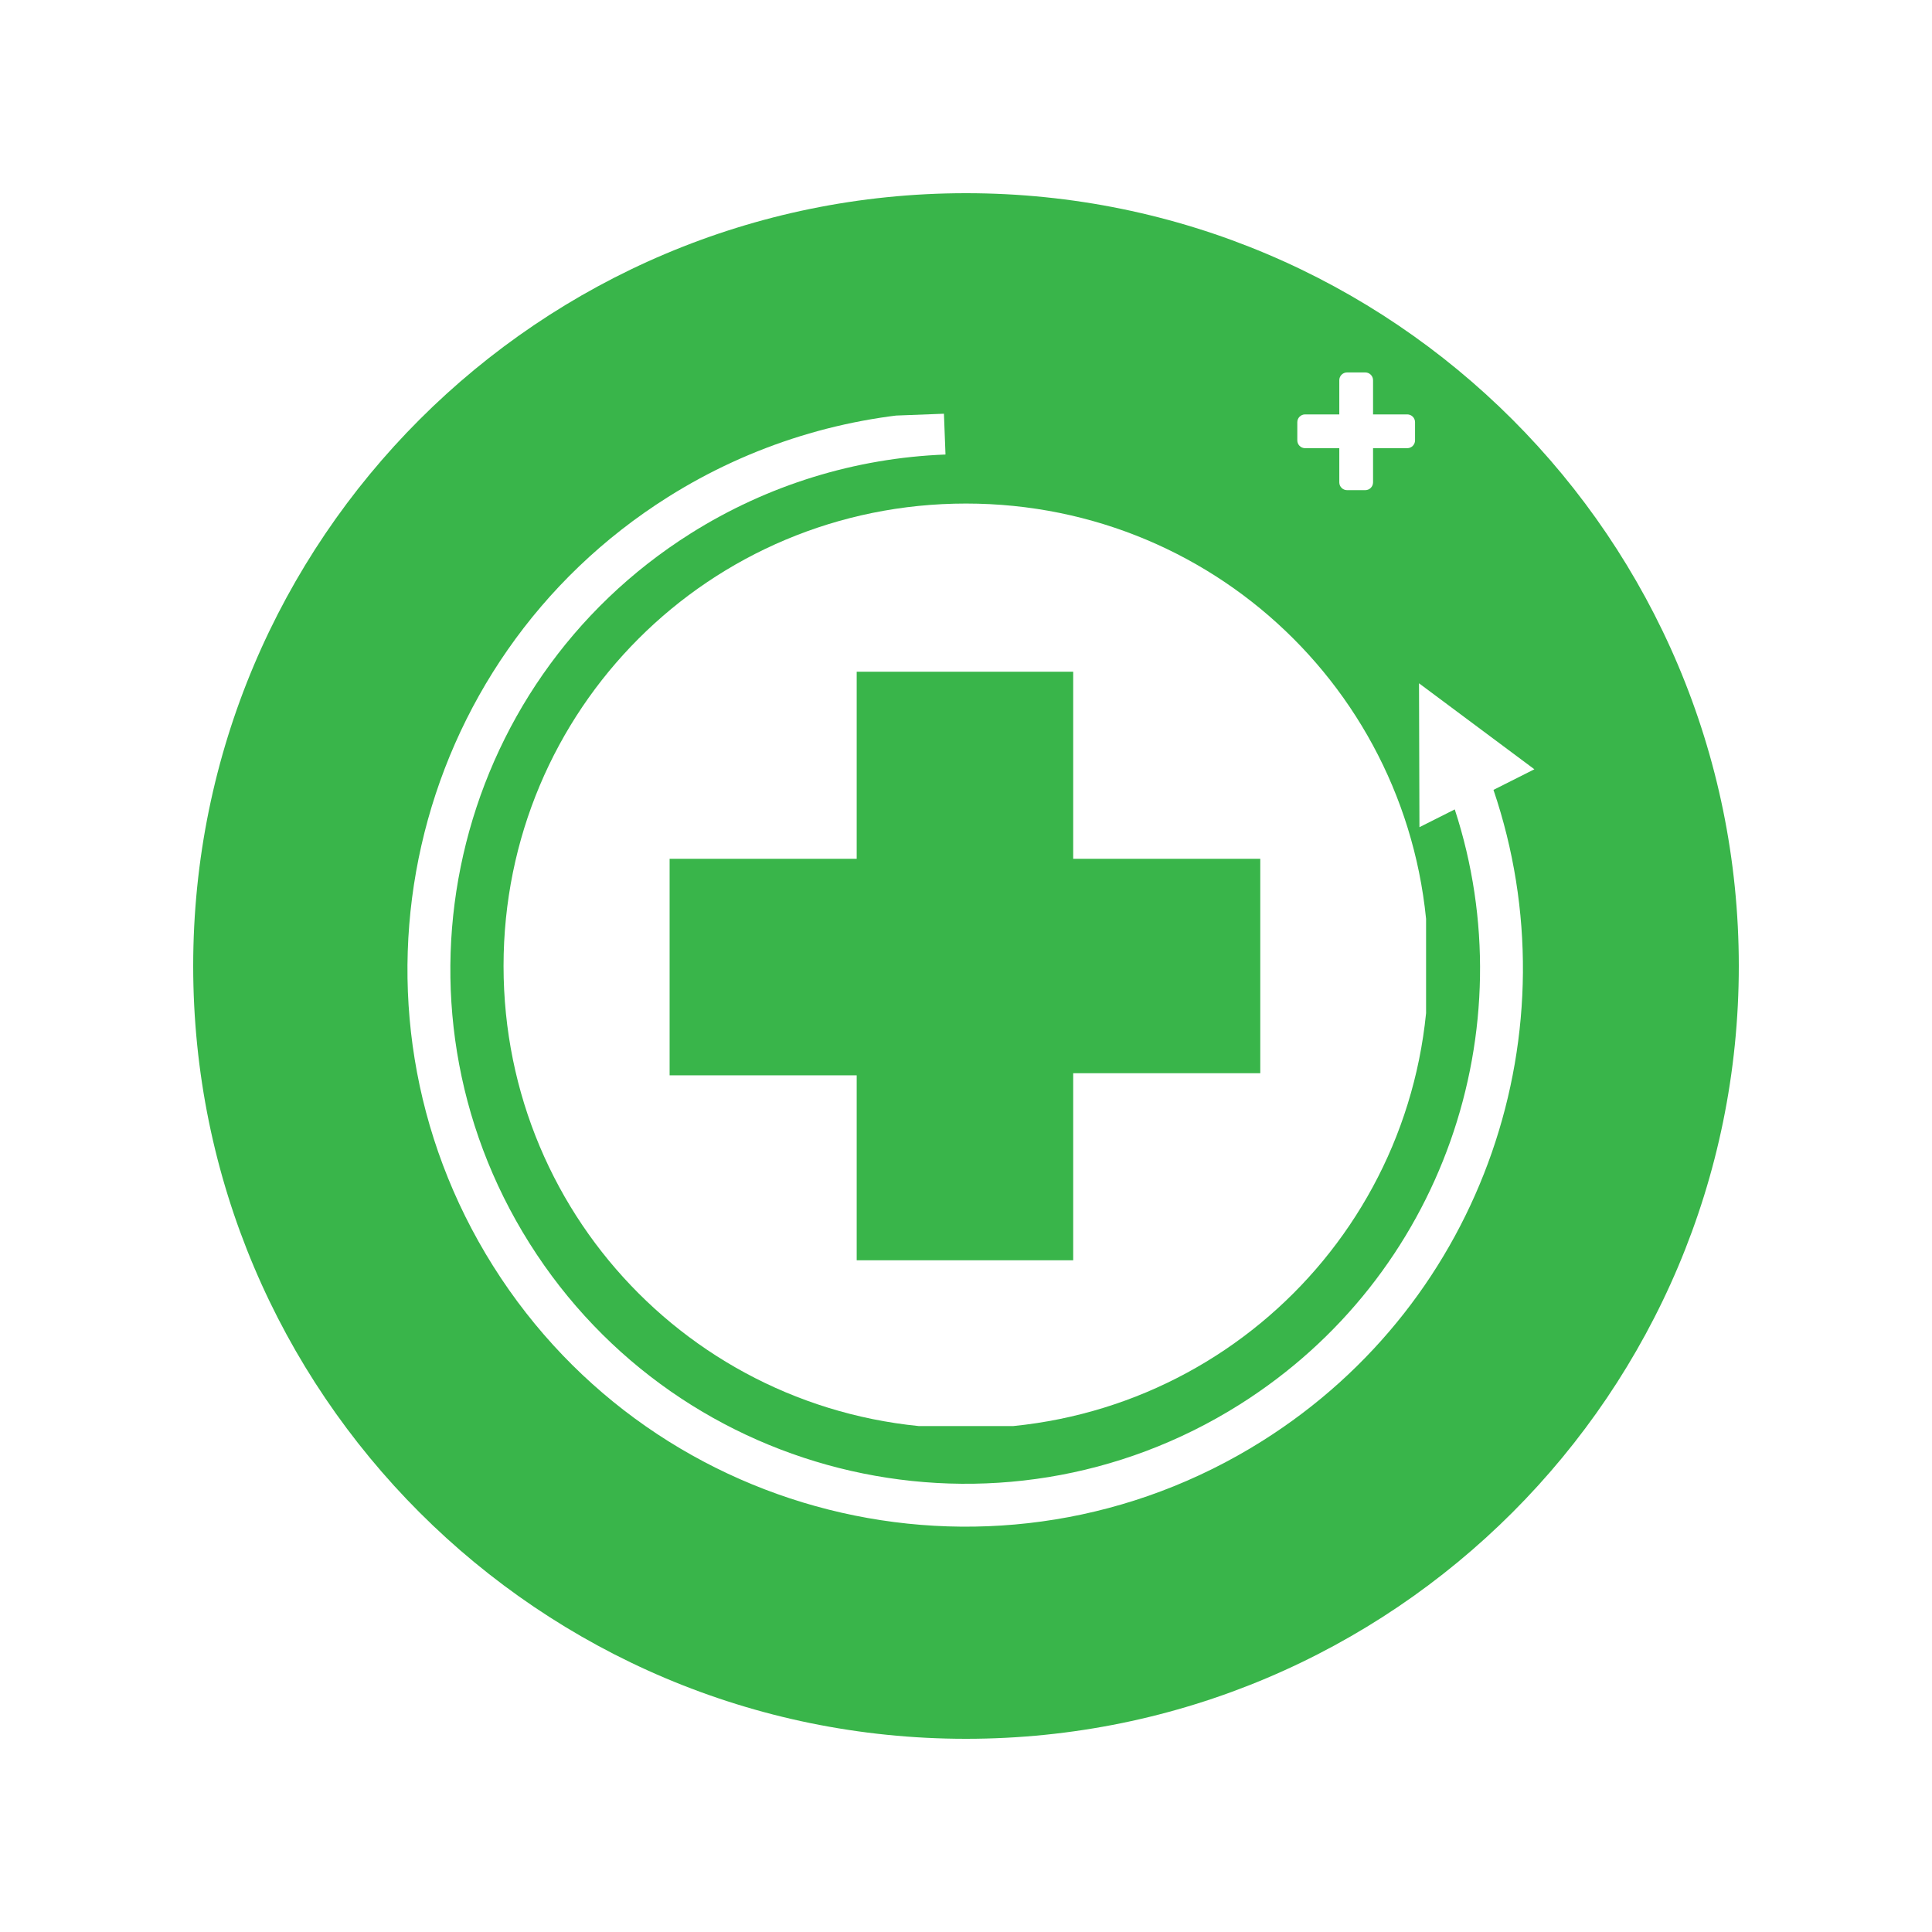
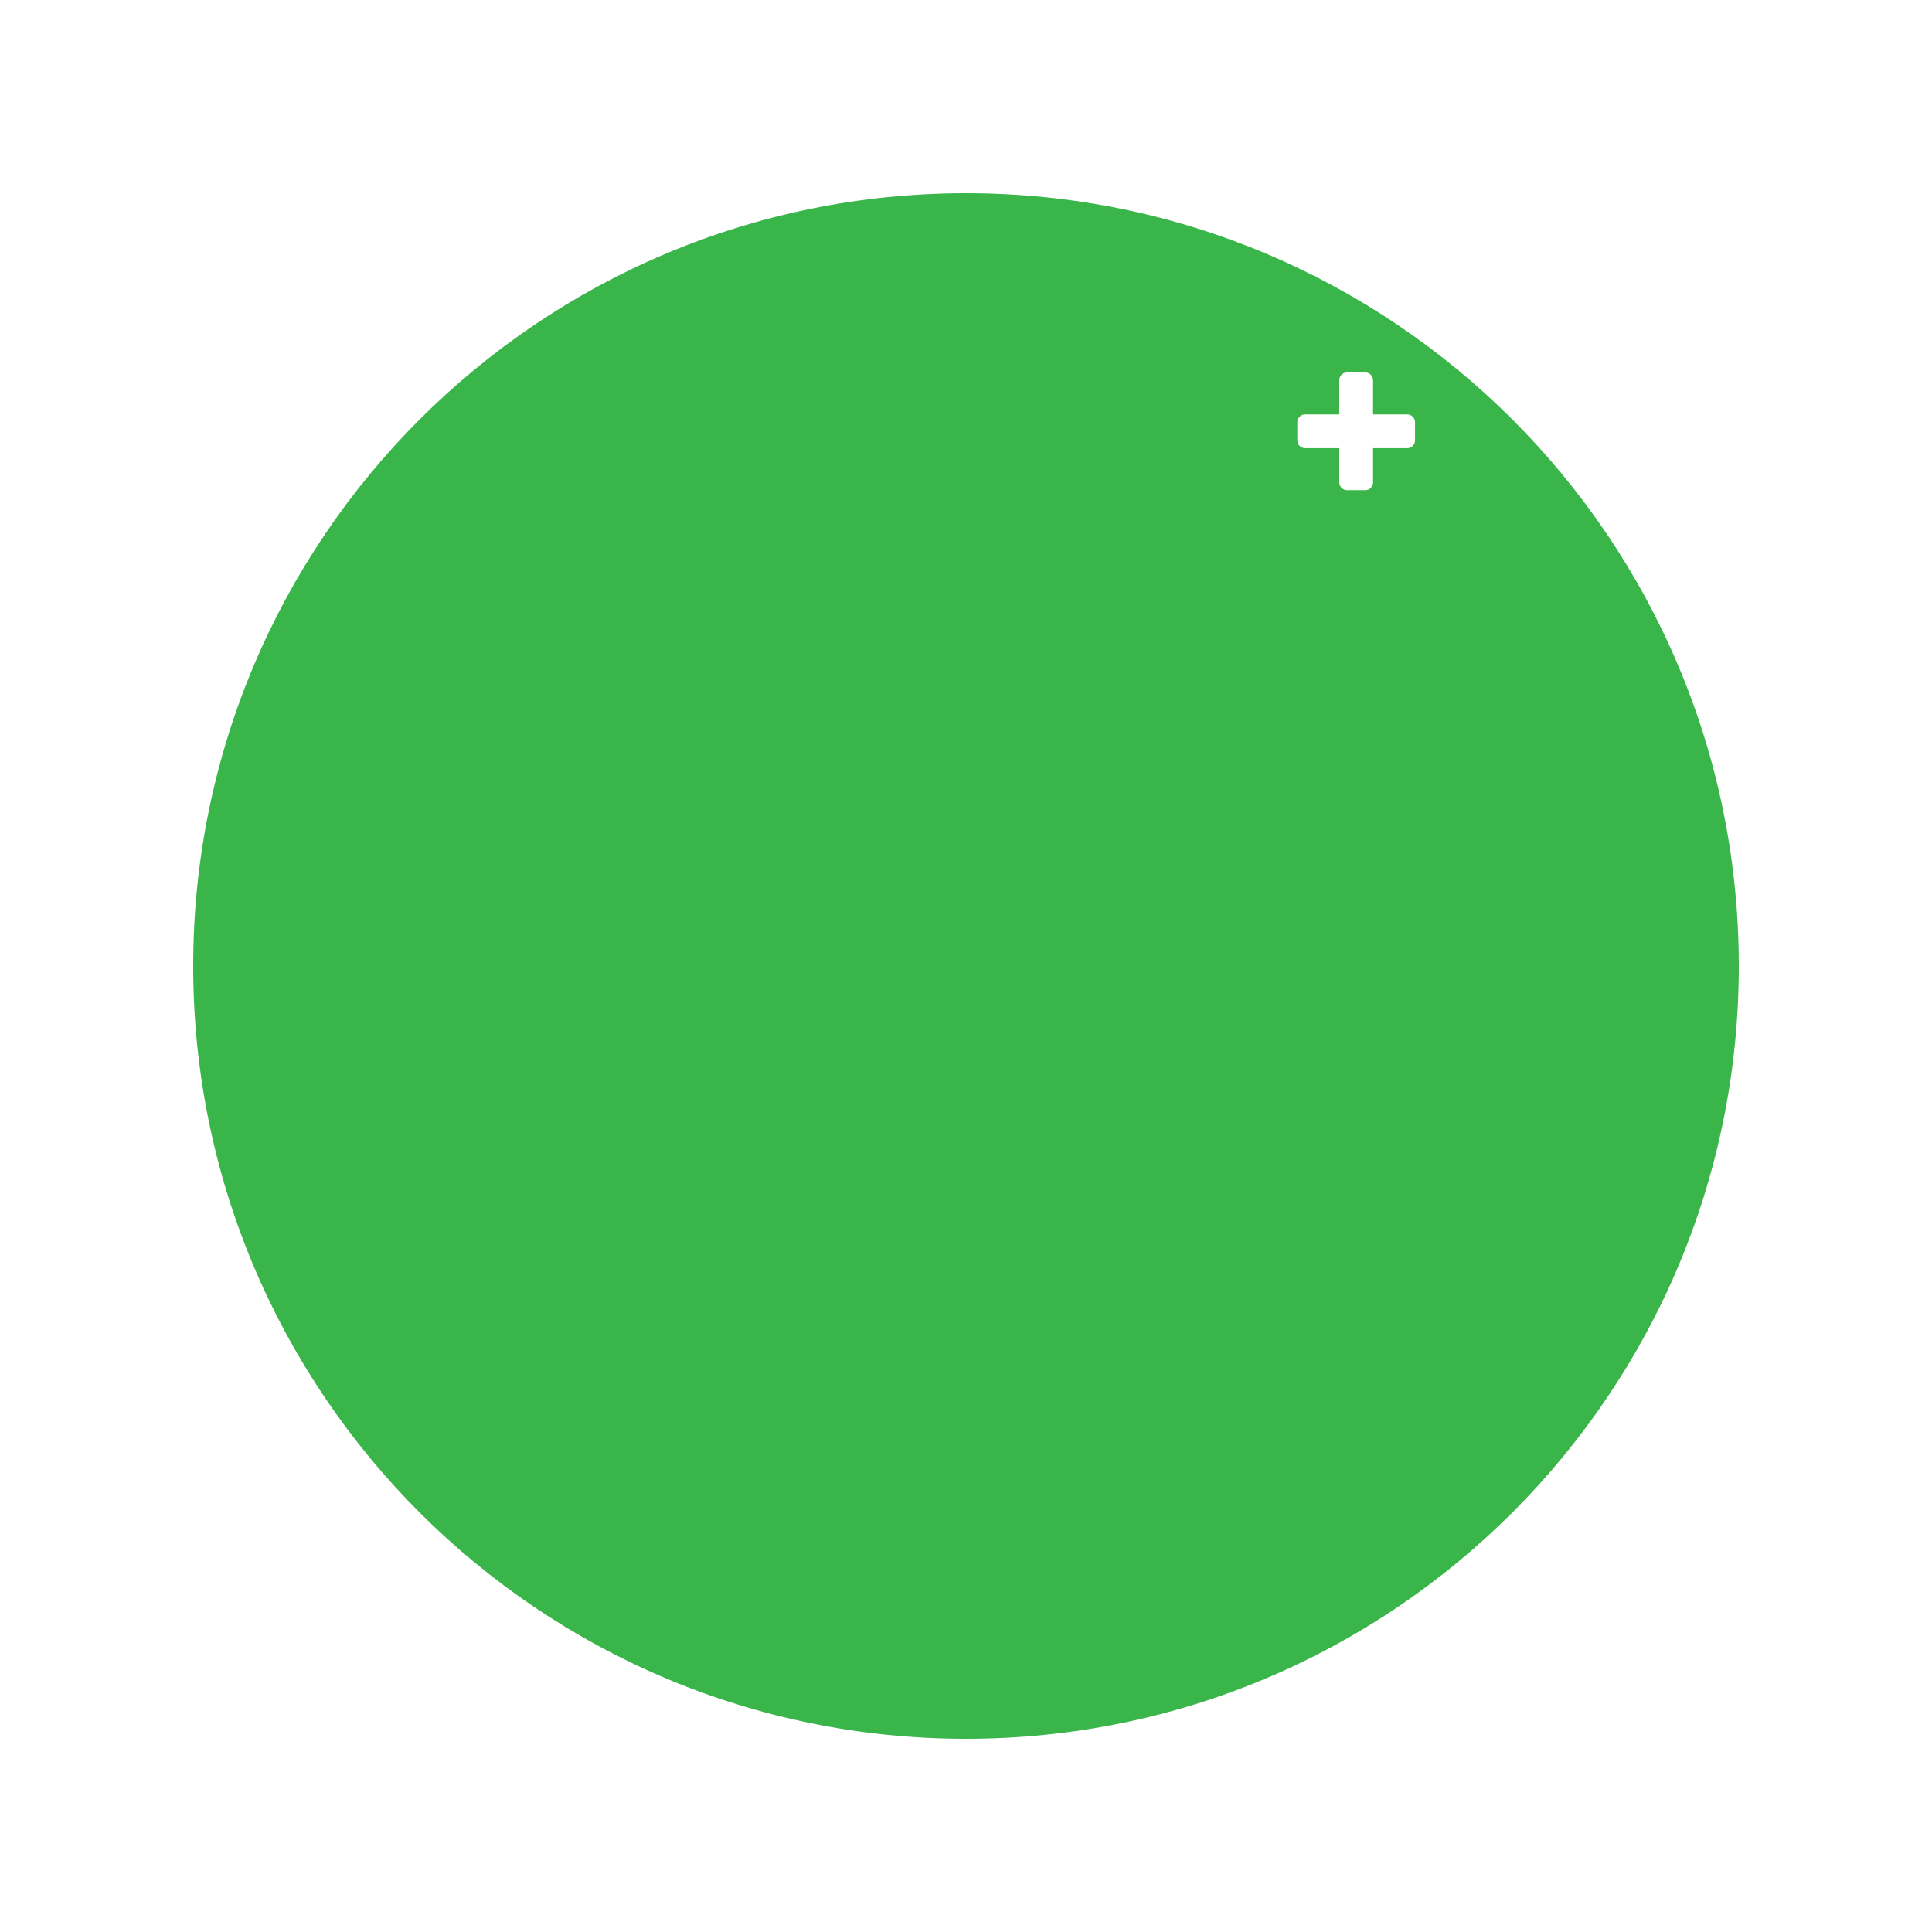
<svg xmlns="http://www.w3.org/2000/svg" version="1.0" preserveAspectRatio="xMidYMid meet" height="400" viewBox="0 0 300 300" zoomAndPan="magnify" width="400">
  <defs>
    <clipPath id="5543dcd2c0">
      <path clip-rule="nonzero" d="M 30 30 L 270 30 L 270 270 L 30 270 Z M 30 30" />
    </clipPath>
    <clipPath id="21de40c88f">
      <path clip-rule="nonzero" d="M 150 30 C 83.727 30 30 83.727 30 150 C 30 216.273 83.727 270 150 270 C 216.273 270 270 216.273 270 150 C 270 83.727 216.273 30 150 30 Z M 150 30" />
    </clipPath>
    <clipPath id="8e5f6d9101">
-       <path clip-rule="nonzero" d="M 78.191 78.191 L 221.441 78.191 L 221.441 221.441 L 78.191 221.441 Z M 78.191 78.191" />
-     </clipPath>
+       </clipPath>
    <clipPath id="09c6d865fb">
-       <path clip-rule="nonzero" d="M 63 63 L 239 63 L 239 238 L 63 238 Z M 63 63" />
-     </clipPath>
+       </clipPath>
    <clipPath id="54c8c73087">
      <path clip-rule="nonzero" d="M 248.098 245.746 L 54.738 253.137 L 47.66 68.023 L 241.02 60.633 Z M 248.098 245.746" />
    </clipPath>
    <clipPath id="3d59ae3703">
-       <path clip-rule="nonzero" d="M 241.008 60.352 L 47.652 67.742 L 54.727 252.855 L 248.086 245.465 Z M 241.008 60.352" />
-     </clipPath>
+       </clipPath>
    <clipPath id="d0bf3e45d0">
-       <path clip-rule="nonzero" d="M 201 57 L 220 57 L 220 77 L 201 77 Z M 201 57" />
+       <path clip-rule="nonzero" d="M 201 57 L 220 57 L 220 77 L 201 77 M 201 57" />
    </clipPath>
    <clipPath id="c20fe0b1c1">
      <path clip-rule="nonzero" d="M 210.586 55.75 L 221.723 66.887 L 210.586 78.023 L 199.449 66.887 Z M 210.586 55.75" />
    </clipPath>
    <clipPath id="81fbeeb251">
      <path clip-rule="nonzero" d="M 210.586 55.75 L 221.723 66.887 L 210.586 78.023 L 199.449 66.887 Z M 210.586 55.75" />
    </clipPath>
  </defs>
  <rect fill-opacity="1" height="360" y="-30" fill="#ffffff" width="360" x="-30" />
  <rect fill-opacity="1" height="360" y="-30" fill="#ffffff" width="360" x="-30" />
  <g clip-path="url(#5543dcd2c0)">
    <g clip-path="url(#21de40c88f)">
      <path fill-rule="nonzero" fill-opacity="1" d="M 30 30 L 270 30 L 270 270 L 30 270 Z M 30 30" fill="#39b54a" />
    </g>
  </g>
  <g clip-path="url(#8e5f6d9101)">
    <path fill-rule="nonzero" fill-opacity="1" d="M 221.805 150 C 221.805 189.82 189.82 221.805 150 221.805 C 110.18 221.805 78.191 189.82 78.191 150 C 78.191 110.18 110.18 78.191 150 78.191 C 189.82 78.191 221.805 110.18 221.805 150 Z M 195.695 133.352 L 166.645 133.352 L 166.645 104.305 L 133.027 104.305 L 133.027 133.352 L 103.977 133.352 L 103.977 166.973 L 133.027 166.973 L 133.027 195.695 L 166.645 195.695 L 166.645 166.645 L 195.695 166.645 Z M 195.695 133.352" fill="#ffffff" />
  </g>
  <g clip-path="url(#09c6d865fb)">
    <g clip-path="url(#54c8c73087)">
      <g clip-path="url(#3d59ae3703)">
        <path fill-rule="evenodd" fill-opacity="1" d="M 225.895 125.684 L 220.41 128.445 L 220.344 106.102 L 238.258 119.453 L 231.906 122.652 C 244.508 159.742 230.605 201.977 196.004 223.754 C 155.555 249.215 102.039 237.047 76.578 196.598 C 51.117 156.148 63.281 102.633 103.734 77.172 C 116.602 69.07 131.371 64.504 146.562 63.922 L 146.816 70.578 C 132.793 71.113 119.16 75.332 107.285 82.809 C 69.945 106.312 58.711 155.711 82.215 193.047 C 105.719 230.387 155.117 241.621 192.457 218.117 C 224.121 198.184 237.012 159.699 225.895 125.684 Z M 225.895 125.684" fill="#ffffff" />
      </g>
    </g>
  </g>
  <g clip-path="url(#d0bf3e45d0)">
    <g clip-path="url(#c20fe0b1c1)">
      <g clip-path="url(#81fbeeb251)">
        <path fill-rule="nonzero" fill-opacity="1" d="M 219.727 68.383 L 219.727 65.559 C 219.727 64.891 219.184 64.348 218.516 64.348 L 213.207 64.348 L 213.207 59.039 C 213.207 58.371 212.664 57.832 211.996 57.832 L 209.176 57.832 C 208.504 57.832 207.965 58.371 207.965 59.039 L 207.965 64.352 L 202.656 64.348 C 201.988 64.348 201.445 64.891 201.445 65.559 L 201.445 68.383 C 201.445 69.051 201.988 69.594 202.656 69.594 L 207.965 69.594 L 207.965 74.902 C 207.965 75.57 208.508 76.113 209.176 76.113 L 211.996 76.113 C 212.664 76.113 213.207 75.57 213.207 74.902 L 213.207 69.594 L 218.516 69.594 C 219.184 69.594 219.727 69.051 219.727 68.383 Z M 219.727 68.383" fill="#ffffff" />
      </g>
    </g>
  </g>
</svg>